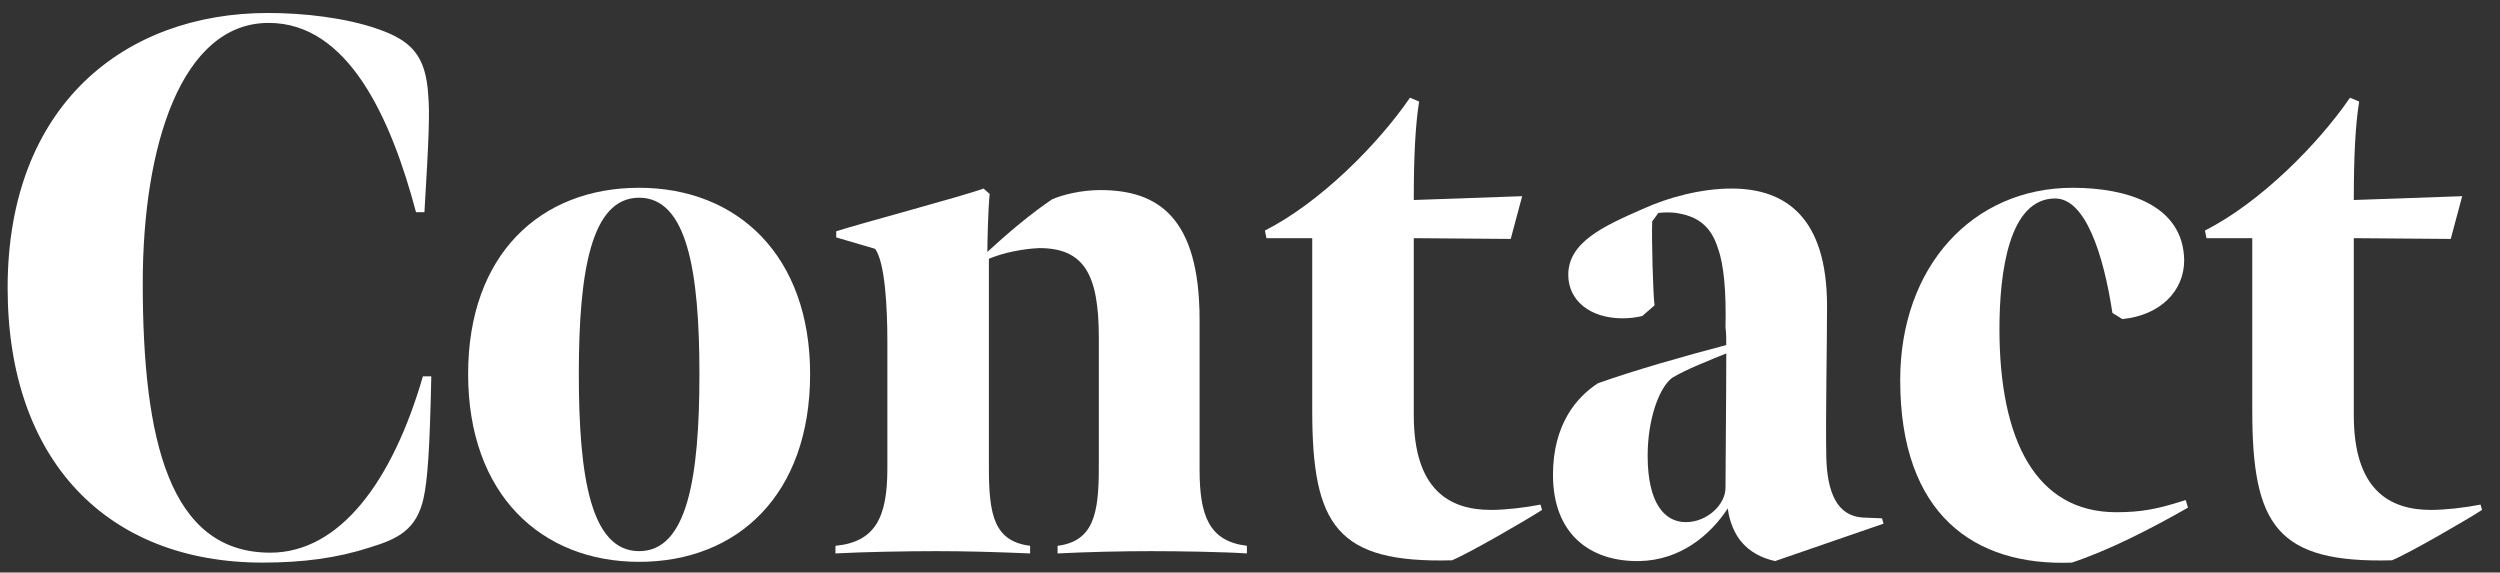
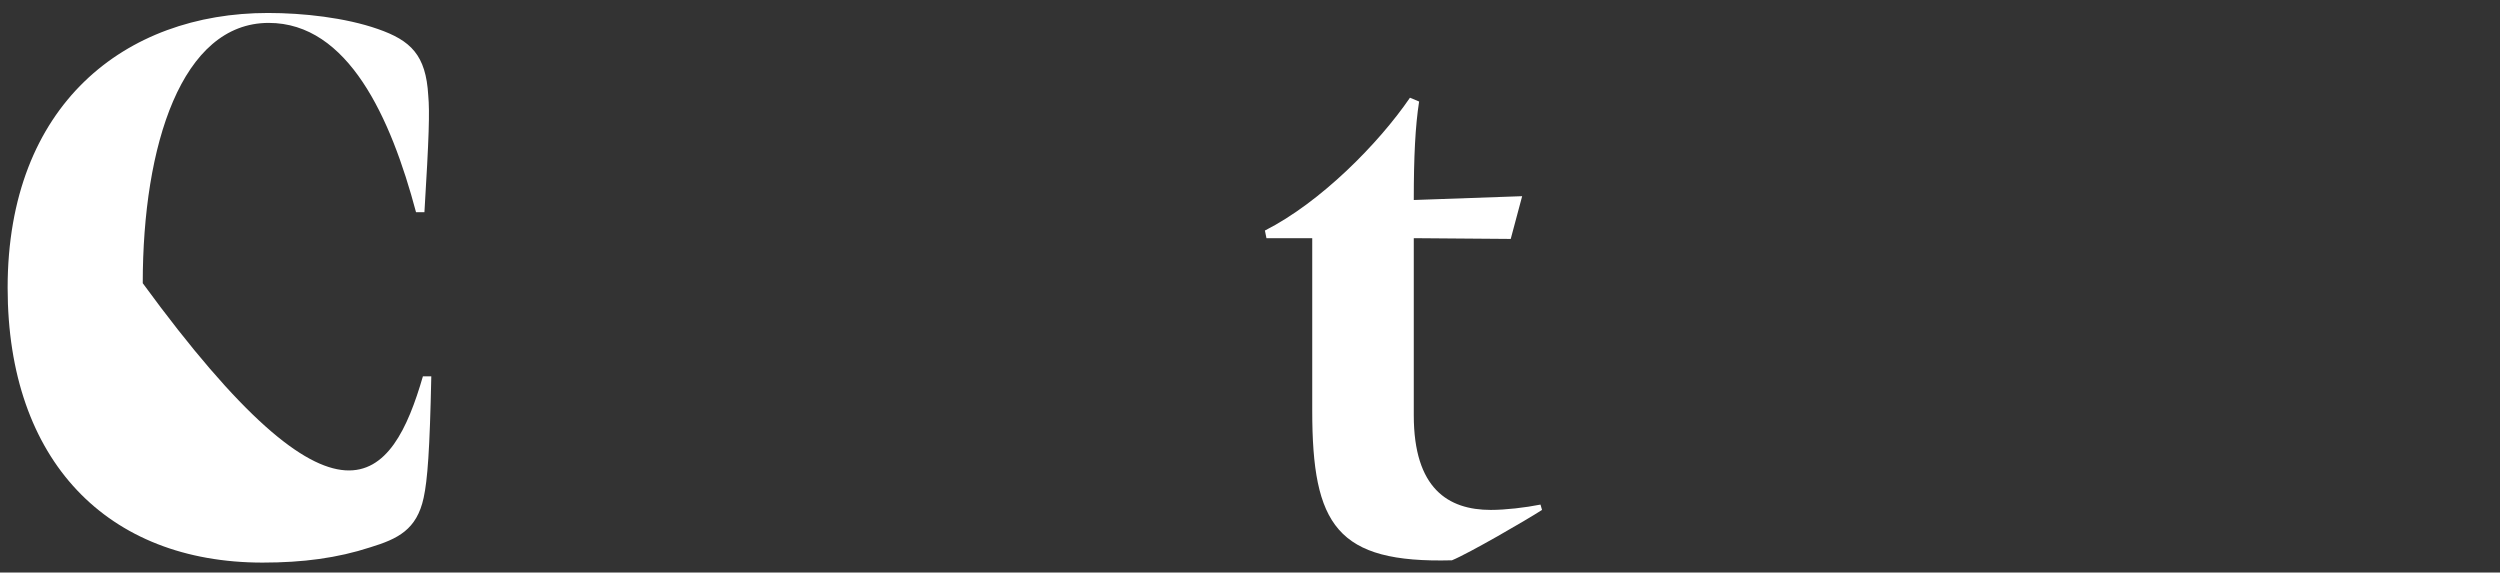
<svg xmlns="http://www.w3.org/2000/svg" width="131" height="30" viewBox="0 0 131 30" fill="none">
  <rect x="0" y="0" width="131" height="30" fill="#333333" stroke="none" />
-   <path d="M125.339 29.36C119.299 29.52 118.019 27.52 118.019 21.52V12.48H115.619L115.539 12.08C118.459 10.6 121.499 7.52 123.139 5.12L123.619 5.32C123.419 6.6 123.339 8.2 123.339 10.48L129.019 10.28L128.419 12.52L123.339 12.48V21.76C123.339 25.6 125.139 26.72 127.379 26.72C128.139 26.72 129.179 26.6 129.979 26.44L130.059 26.72C129.259 27.24 126.219 29 125.339 29.36Z" fill="white" />
-   <path d="M104.771 17.24C104.771 23.08 106.691 26.84 110.891 26.84C112.211 26.84 113.051 26.68 114.531 26.2L114.651 26.6C112.691 27.72 110.491 28.84 108.571 29.48C103.451 29.68 99.571 26.96 99.571 19.92C99.571 13.96 103.371 9.84 108.611 9.84C111.411 9.84 114.411 10.72 114.451 13.64C114.451 15.24 113.211 16.52 111.211 16.72L110.691 16.4C110.211 13.24 109.251 10.4 107.691 10.4C105.251 10.4 104.771 14.32 104.771 17.24Z" fill="white" />
-   <path d="M88.337 27.36C89.457 27.36 90.416 26.44 90.416 25.56C90.416 24.52 90.457 20.88 90.457 18.52C89.576 18.88 88.337 19.36 87.617 19.8C86.936 20.32 86.337 21.96 86.337 23.88C86.337 26.36 87.216 27.36 88.337 27.36ZM85.897 29.4C83.337 29.44 81.376 28 81.376 24.88C81.376 22.24 82.617 20.8 83.737 20.08C85.656 19.4 88.177 18.68 90.457 18.08C90.457 17.8 90.457 17.44 90.416 17.16C90.457 15.28 90.337 13.88 90.016 13C89.617 11.72 88.817 11.32 87.856 11.16C87.537 11.12 87.216 11.12 86.897 11.16L86.576 11.6C86.537 12.44 86.617 15.36 86.697 16L86.056 16.56C85.737 16.64 85.337 16.68 85.016 16.68C83.337 16.68 82.177 15.76 82.177 14.4C82.177 12.68 84.056 11.84 86.056 10.96C87.457 10.32 89.177 9.88 90.737 9.88C93.537 9.88 95.737 11.36 95.737 16.04C95.737 18.04 95.656 22 95.697 23.92C95.737 25.8 96.257 27.04 97.617 27.12L98.617 27.16L98.697 27.44L93.016 29.4C92.296 29.24 91.697 28.92 91.257 28.4C90.936 28.04 90.617 27.36 90.537 26.64C89.617 28.04 88.056 29.36 85.897 29.4Z" fill="white" />
  <path d="M76.082 29.36C70.041 29.52 68.761 27.52 68.761 21.52V12.48H66.362L66.281 12.08C69.201 10.6 72.242 7.52 73.882 5.12L74.362 5.32C74.162 6.6 74.082 8.2 74.082 10.48L79.761 10.28L79.162 12.52L74.082 12.48V21.76C74.082 25.6 75.882 26.72 78.121 26.72C78.882 26.72 79.921 26.6 80.722 26.44L80.802 26.72C80.001 27.24 76.962 29 76.082 29.36Z" fill="white" />
-   <path d="M43.778 29V28.6C45.858 28.4 46.498 27.12 46.498 24.56V17.88C46.498 16.12 46.378 13.76 45.858 13.04L43.818 12.44V12.12C44.898 11.76 50.458 10.28 51.538 9.88L51.858 10.16C51.778 10.96 51.738 12.64 51.738 13.2C52.778 12.24 54.058 11.16 55.138 10.44C55.698 10.2 56.658 9.96 57.658 9.96C60.658 9.96 62.858 11.36 62.858 16.76V24.6C62.858 27 63.338 28.36 65.338 28.6V29C64.178 28.92 61.818 28.88 60.298 28.88C58.858 28.88 56.978 28.92 55.418 29V28.6C57.298 28.36 57.578 26.92 57.578 24.52V17.68C57.578 14.4 56.818 13 54.458 13C53.578 13.04 52.578 13.24 51.818 13.56V24.52C51.818 27 52.098 28.36 53.978 28.6V29C52.138 28.92 50.538 28.88 49.058 28.88C47.538 28.88 45.218 28.92 43.778 29Z" fill="white" />
-   <path d="M33.49 29.44C28.37 29.44 24.53 25.92 24.53 19.6C24.53 13.32 28.33 9.84 33.49 9.84C38.65 9.84 42.45 13.4 42.45 19.6C42.45 25.92 38.65 29.44 33.49 29.44ZM33.49 28.88C36.01 28.88 36.65 25.04 36.65 19.6C36.65 14.24 36.01 10.36 33.49 10.36C30.97 10.36 30.33 14.24 30.33 19.6C30.33 25.04 30.97 28.88 33.49 28.88Z" fill="white" />
-   <path d="M13.76 29.48C5.64 29.48 0.4 24.16 0.4 15.08C0.4 5.48 6.56 0.68 14.04 0.68C15.88 0.68 18.08 0.92 19.8 1.52C21.52 2.12 22.32 2.88 22.44 5C22.52 5.88 22.48 7.16 22.24 11.12H21.8C20.48 6.16 18.24 1.2 14.08 1.2C9.52 1.2 7.48 7.6 7.48 14.84C7.48 23.08 8.88 28.96 14.16 28.96C17.8 28.96 20.56 25.24 22.16 19.72H22.6C22.52 23.6 22.4 25.16 22.2 26.08C21.84 27.76 20.84 28.24 19.4 28.68C17.68 29.24 15.88 29.48 13.76 29.48Z" fill="white" />
+   <path d="M13.76 29.48C5.64 29.48 0.4 24.16 0.4 15.08C0.4 5.48 6.56 0.68 14.04 0.68C15.88 0.68 18.08 0.92 19.8 1.52C21.52 2.12 22.32 2.88 22.44 5C22.52 5.88 22.48 7.16 22.24 11.12H21.8C20.48 6.16 18.24 1.2 14.08 1.2C9.52 1.2 7.48 7.6 7.48 14.84C17.8 28.96 20.56 25.24 22.16 19.72H22.6C22.52 23.6 22.4 25.16 22.2 26.08C21.84 27.76 20.84 28.24 19.4 28.68C17.68 29.24 15.88 29.48 13.76 29.48Z" fill="white" />
</svg>